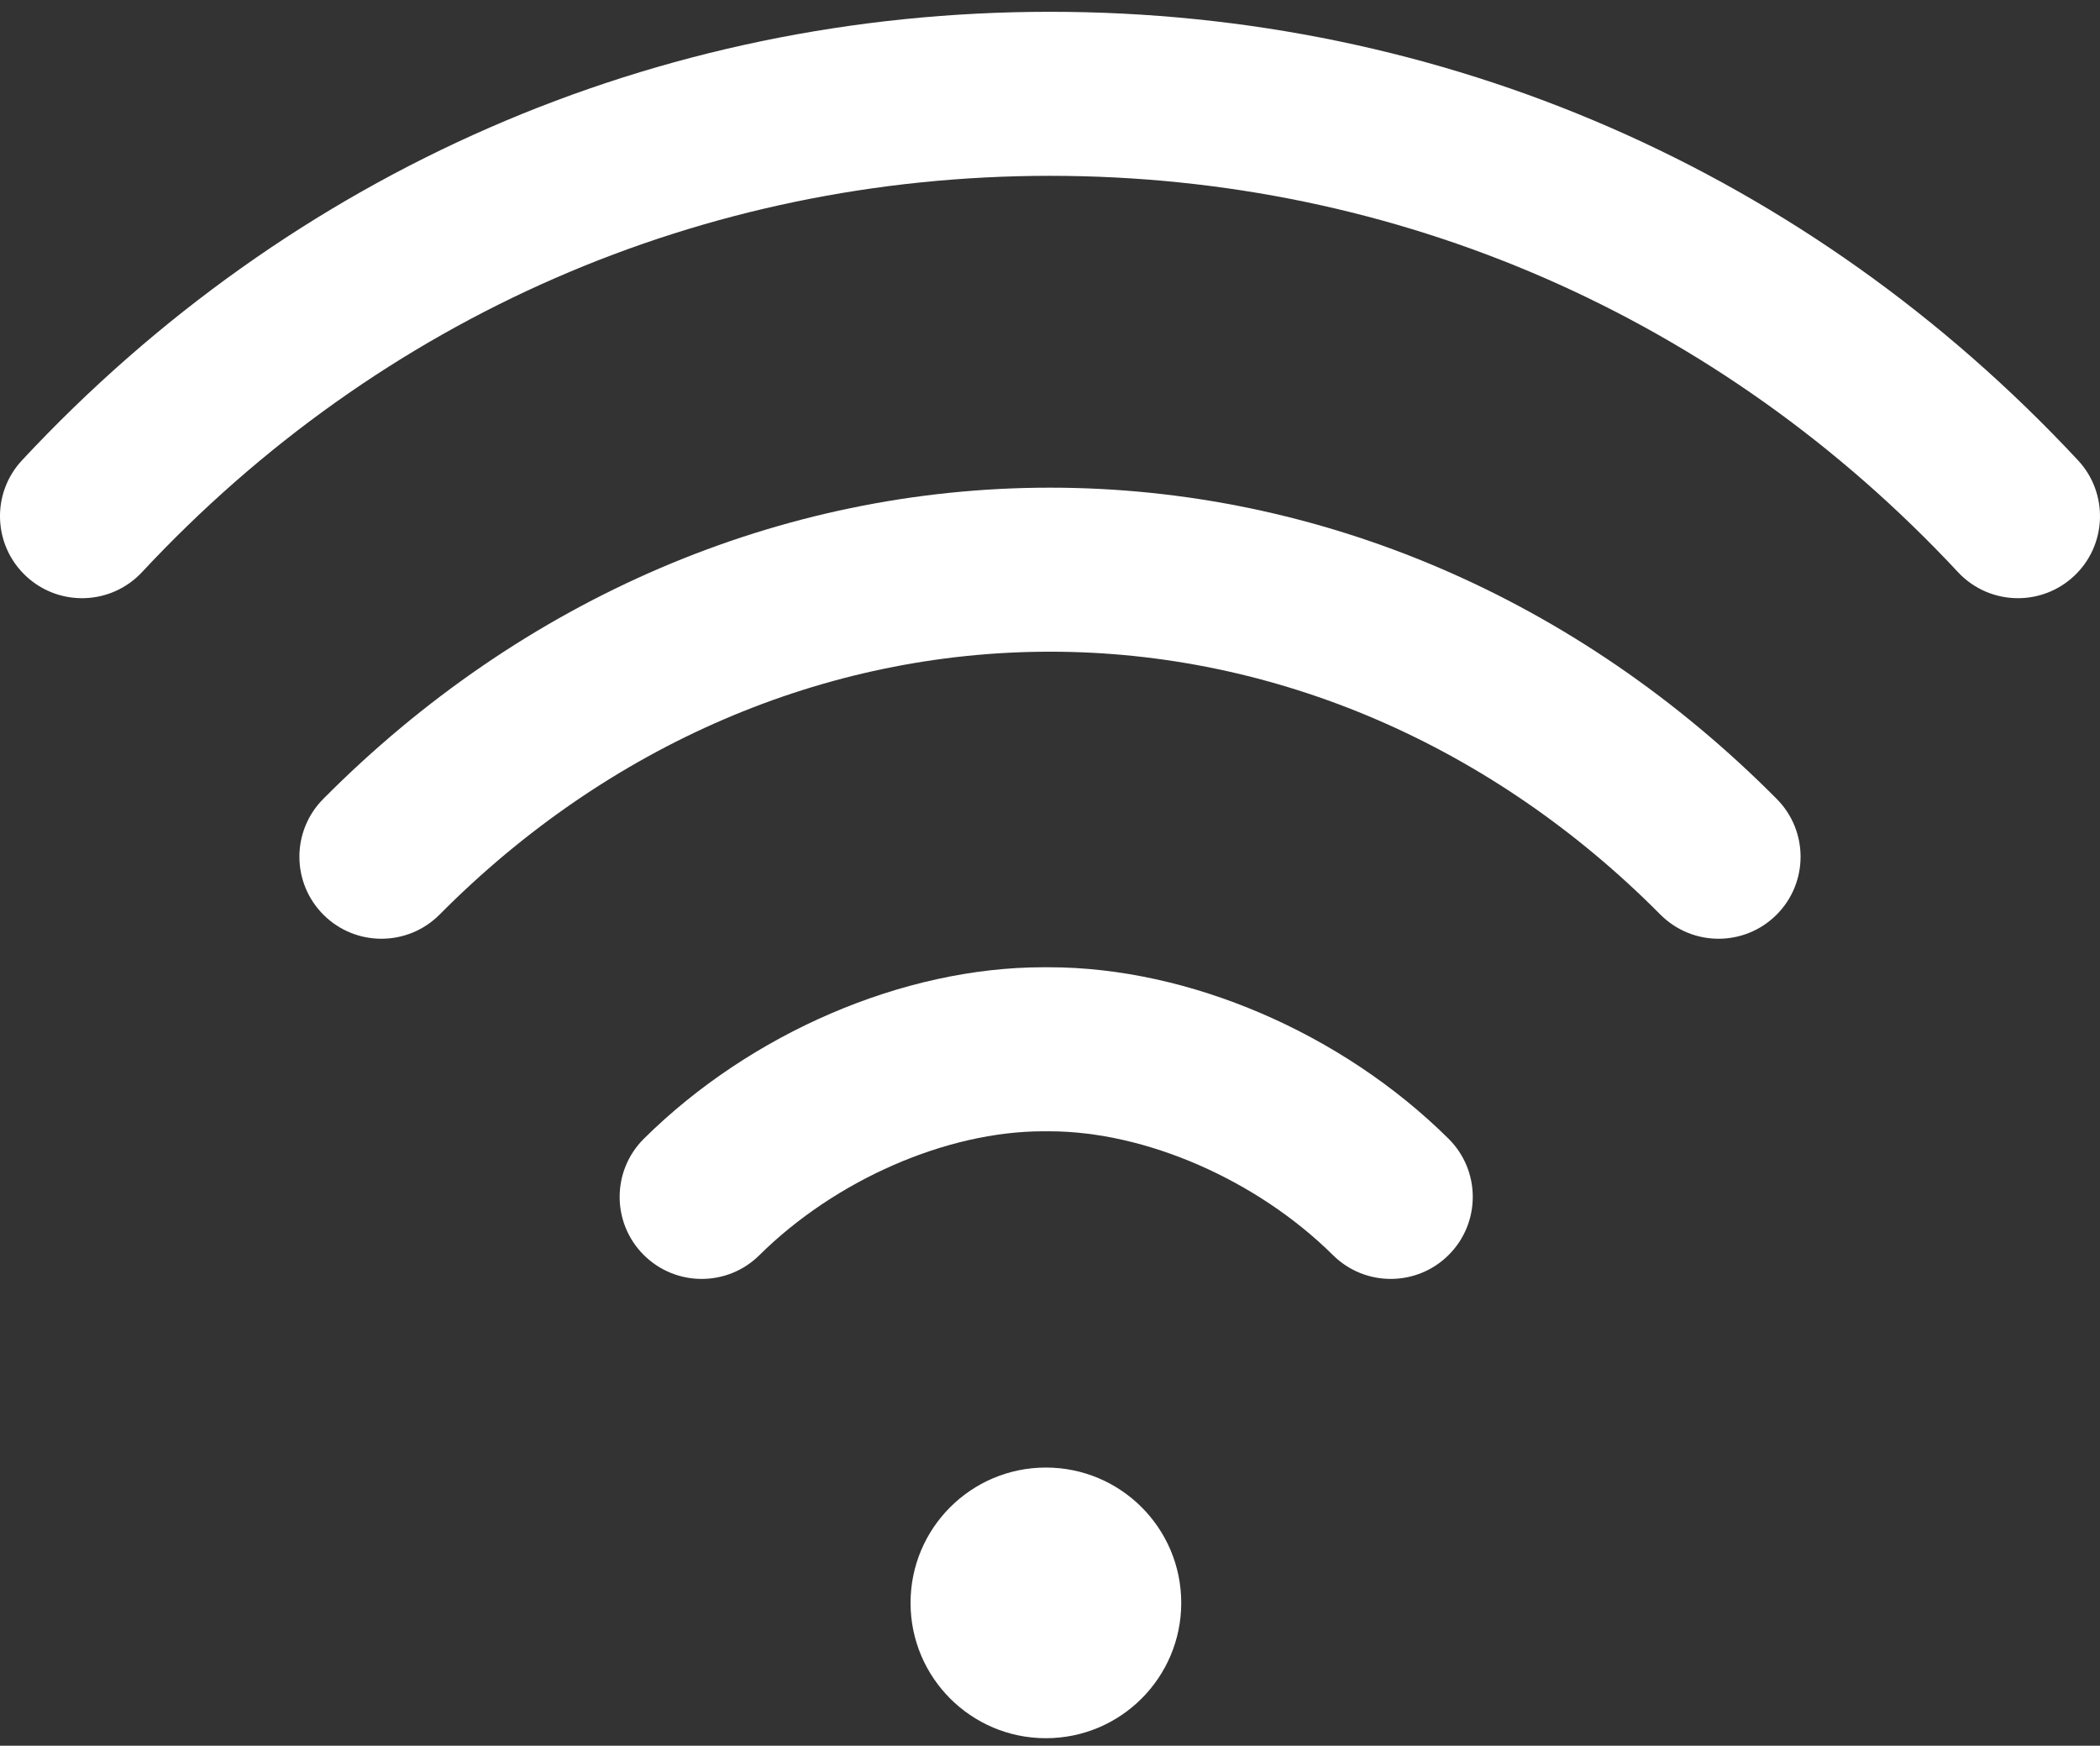
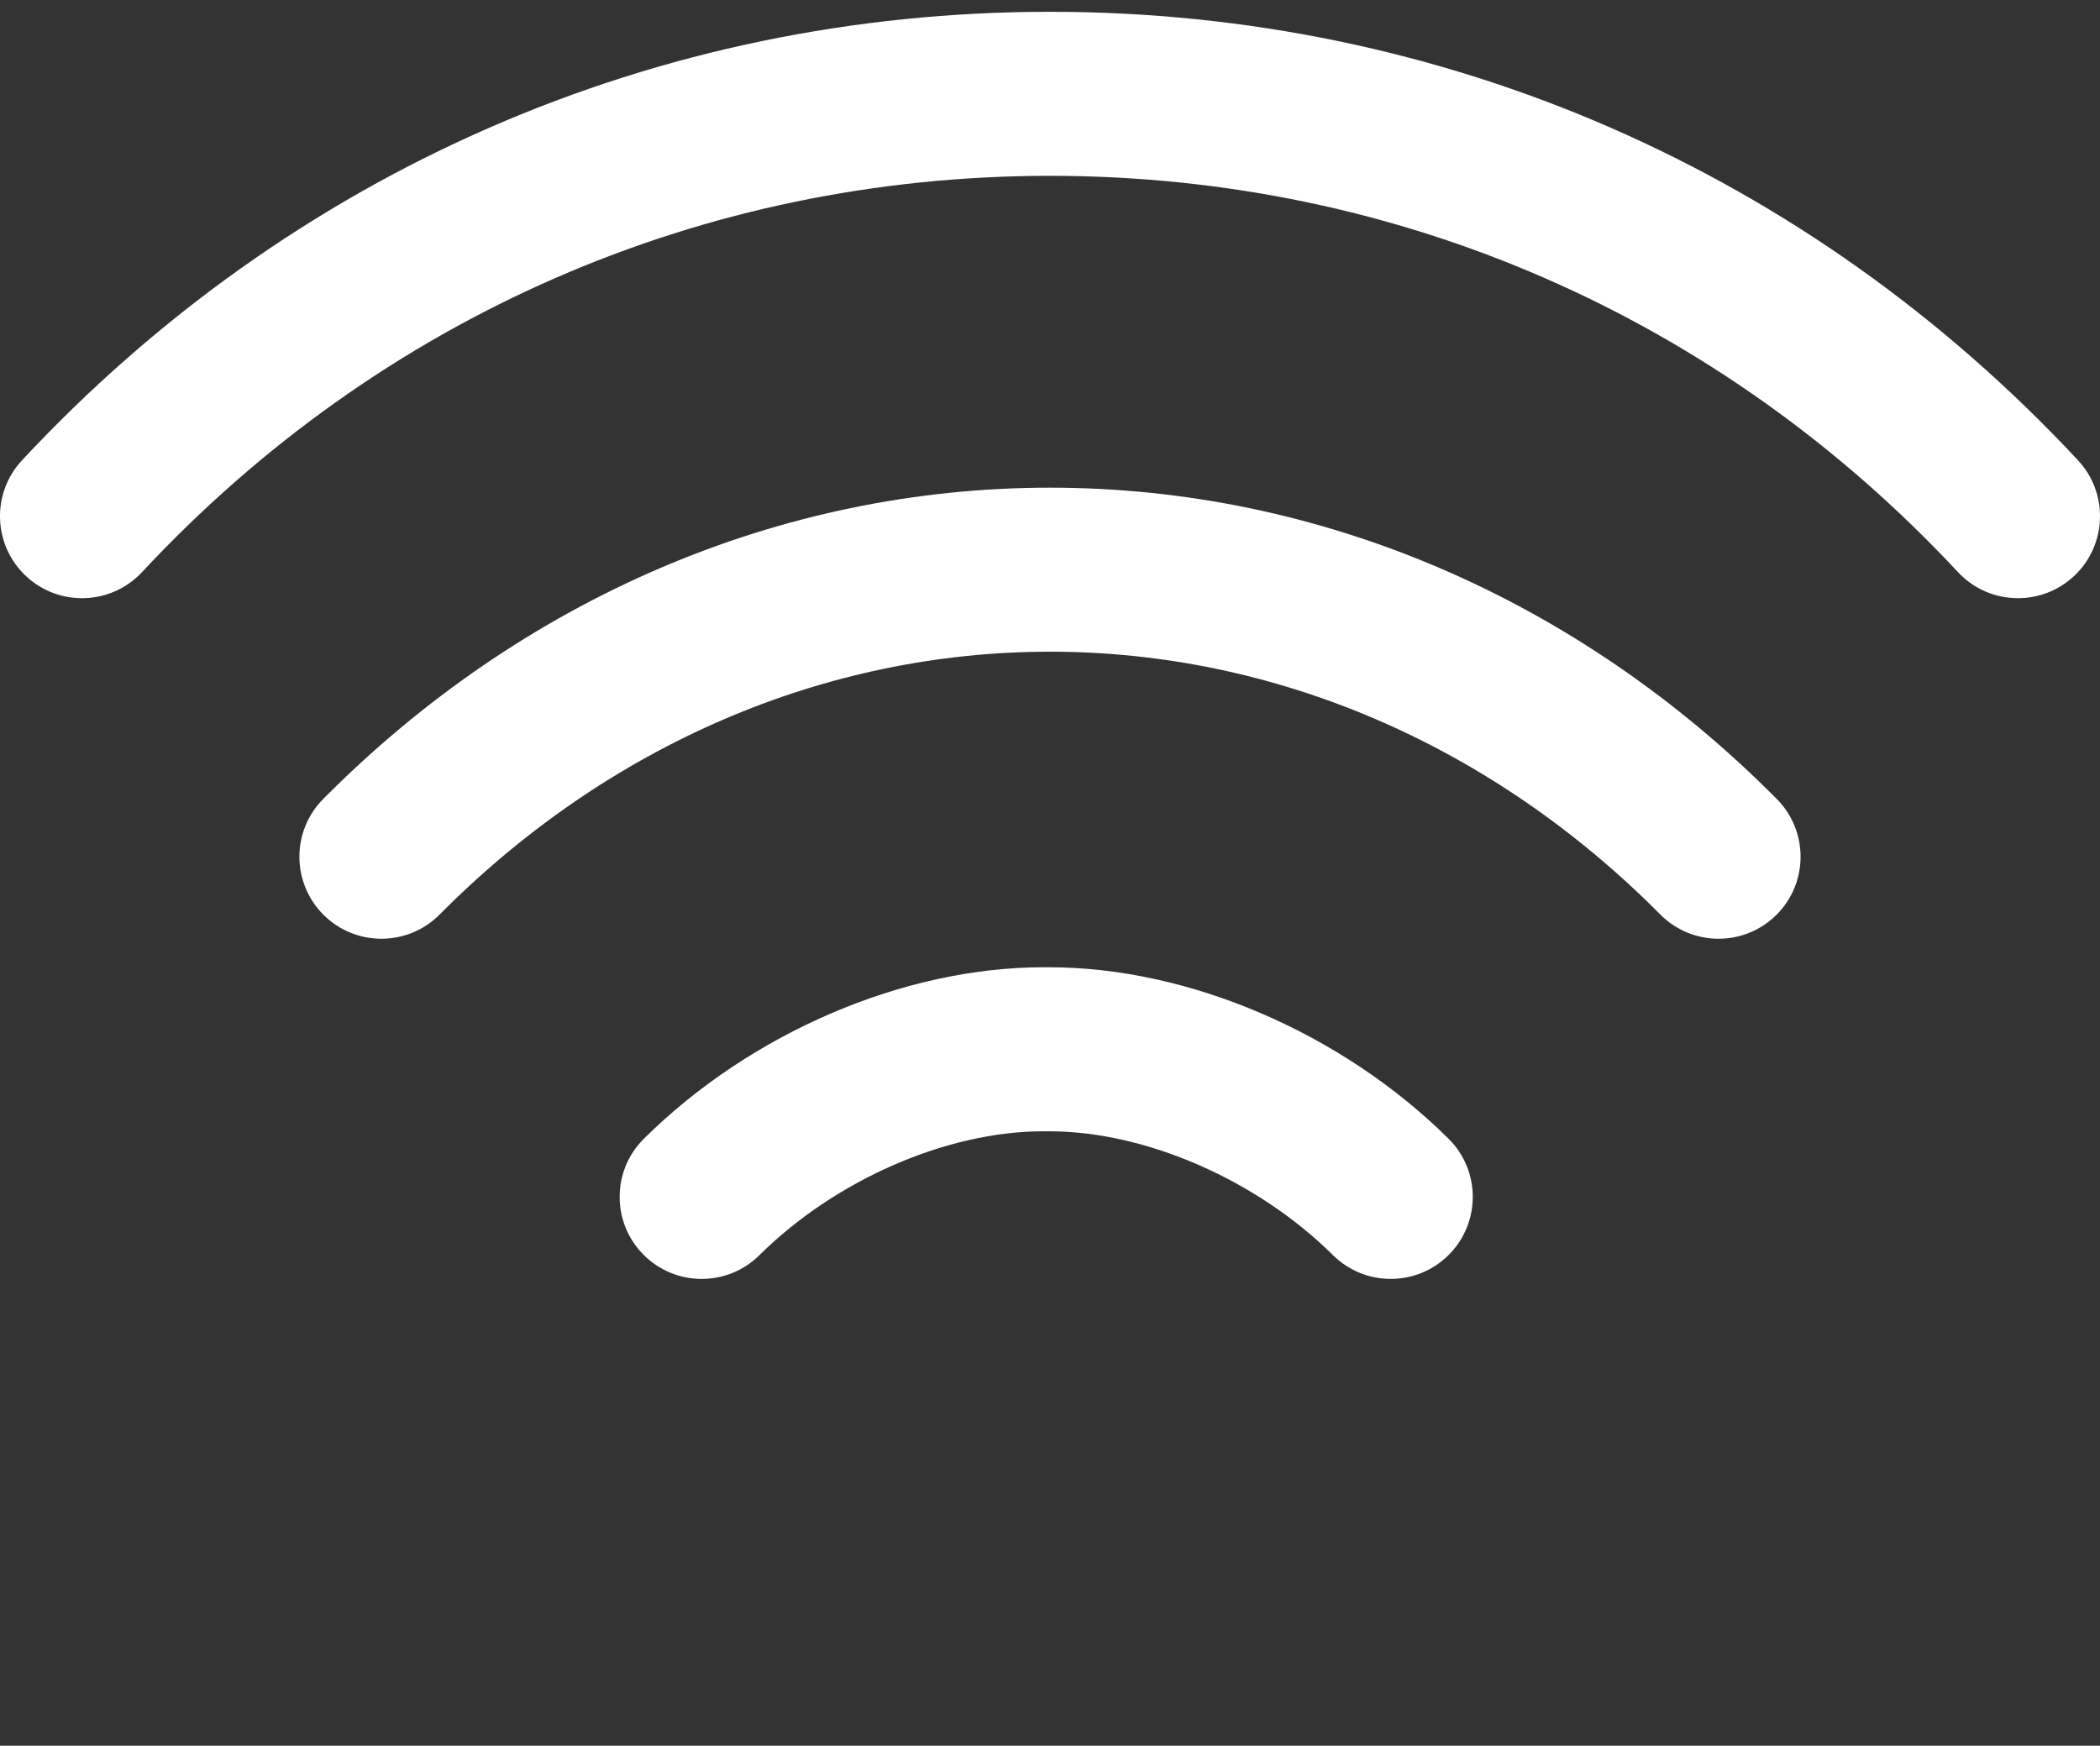
<svg xmlns="http://www.w3.org/2000/svg" width="89" height="74" viewBox="0 0 89 74" fill="none">
  <rect x="0" y="0" width="89" height="74" fill="#333333" stroke="none" />
-   <path d="M44.326 73.682C47.494 73.682 50.062 71.113 50.062 67.945C50.062 64.777 47.494 62.209 44.326 62.209C41.158 62.209 38.59 64.777 38.59 67.945C38.59 71.113 41.158 73.682 44.326 73.682Z" fill="white" />
  <path d="M88.067 19.511C76.641 7.252 61.169 0.5 44.499 0.5C27.831 0.5 12.359 7.252 0.933 19.511C-0.376 20.915 -0.298 23.115 1.106 24.424C2.511 25.733 4.711 25.656 6.02 24.251C16.116 13.419 29.781 7.453 44.501 7.453C59.219 7.453 72.884 13.419 82.98 24.251C83.665 24.986 84.593 25.357 85.524 25.357C86.373 25.357 87.224 25.048 87.894 24.424C89.298 23.115 89.376 20.915 88.067 19.511Z" fill="white" />
  <path d="M75.301 33.868C66.855 25.358 55.917 20.672 44.5 20.672C33.08 20.672 22.141 25.359 13.698 33.868C12.345 35.231 12.354 37.432 13.717 38.785C15.08 40.137 17.281 40.128 18.634 38.765C25.761 31.582 34.947 27.625 44.5 27.625C54.049 27.625 63.236 31.581 70.366 38.766C71.046 39.45 71.939 39.793 72.834 39.793C73.719 39.793 74.605 39.457 75.283 38.784C76.645 37.432 76.654 35.23 75.301 33.868Z" fill="white" />
-   <path d="M61.388 48.267C56.865 43.785 50.381 41.002 44.467 41.002C44.467 41.002 44.465 41.002 44.465 41.002H44.214C44.213 41.002 44.213 41.002 44.212 41.002C38.297 41.002 31.814 43.786 27.291 48.267C25.927 49.618 25.917 51.819 27.268 53.183C27.948 53.869 28.843 54.213 29.738 54.213C30.622 54.213 31.507 53.878 32.184 53.206C35.404 50.016 40.125 47.955 44.212 47.955C44.212 47.955 44.213 47.955 44.214 47.955H44.465C44.466 47.955 44.466 47.955 44.467 47.955C48.553 47.955 53.274 50.016 56.494 53.206C57.858 54.557 60.059 54.547 61.41 53.183C62.762 51.819 62.752 49.618 61.388 48.267Z" fill="white" />
+   <path d="M61.388 48.267C56.865 43.785 50.381 41.002 44.467 41.002C44.467 41.002 44.465 41.002 44.465 41.002H44.214C38.297 41.002 31.814 43.786 27.291 48.267C25.927 49.618 25.917 51.819 27.268 53.183C27.948 53.869 28.843 54.213 29.738 54.213C30.622 54.213 31.507 53.878 32.184 53.206C35.404 50.016 40.125 47.955 44.212 47.955C44.212 47.955 44.213 47.955 44.214 47.955H44.465C44.466 47.955 44.466 47.955 44.467 47.955C48.553 47.955 53.274 50.016 56.494 53.206C57.858 54.557 60.059 54.547 61.41 53.183C62.762 51.819 62.752 49.618 61.388 48.267Z" fill="white" />
</svg>